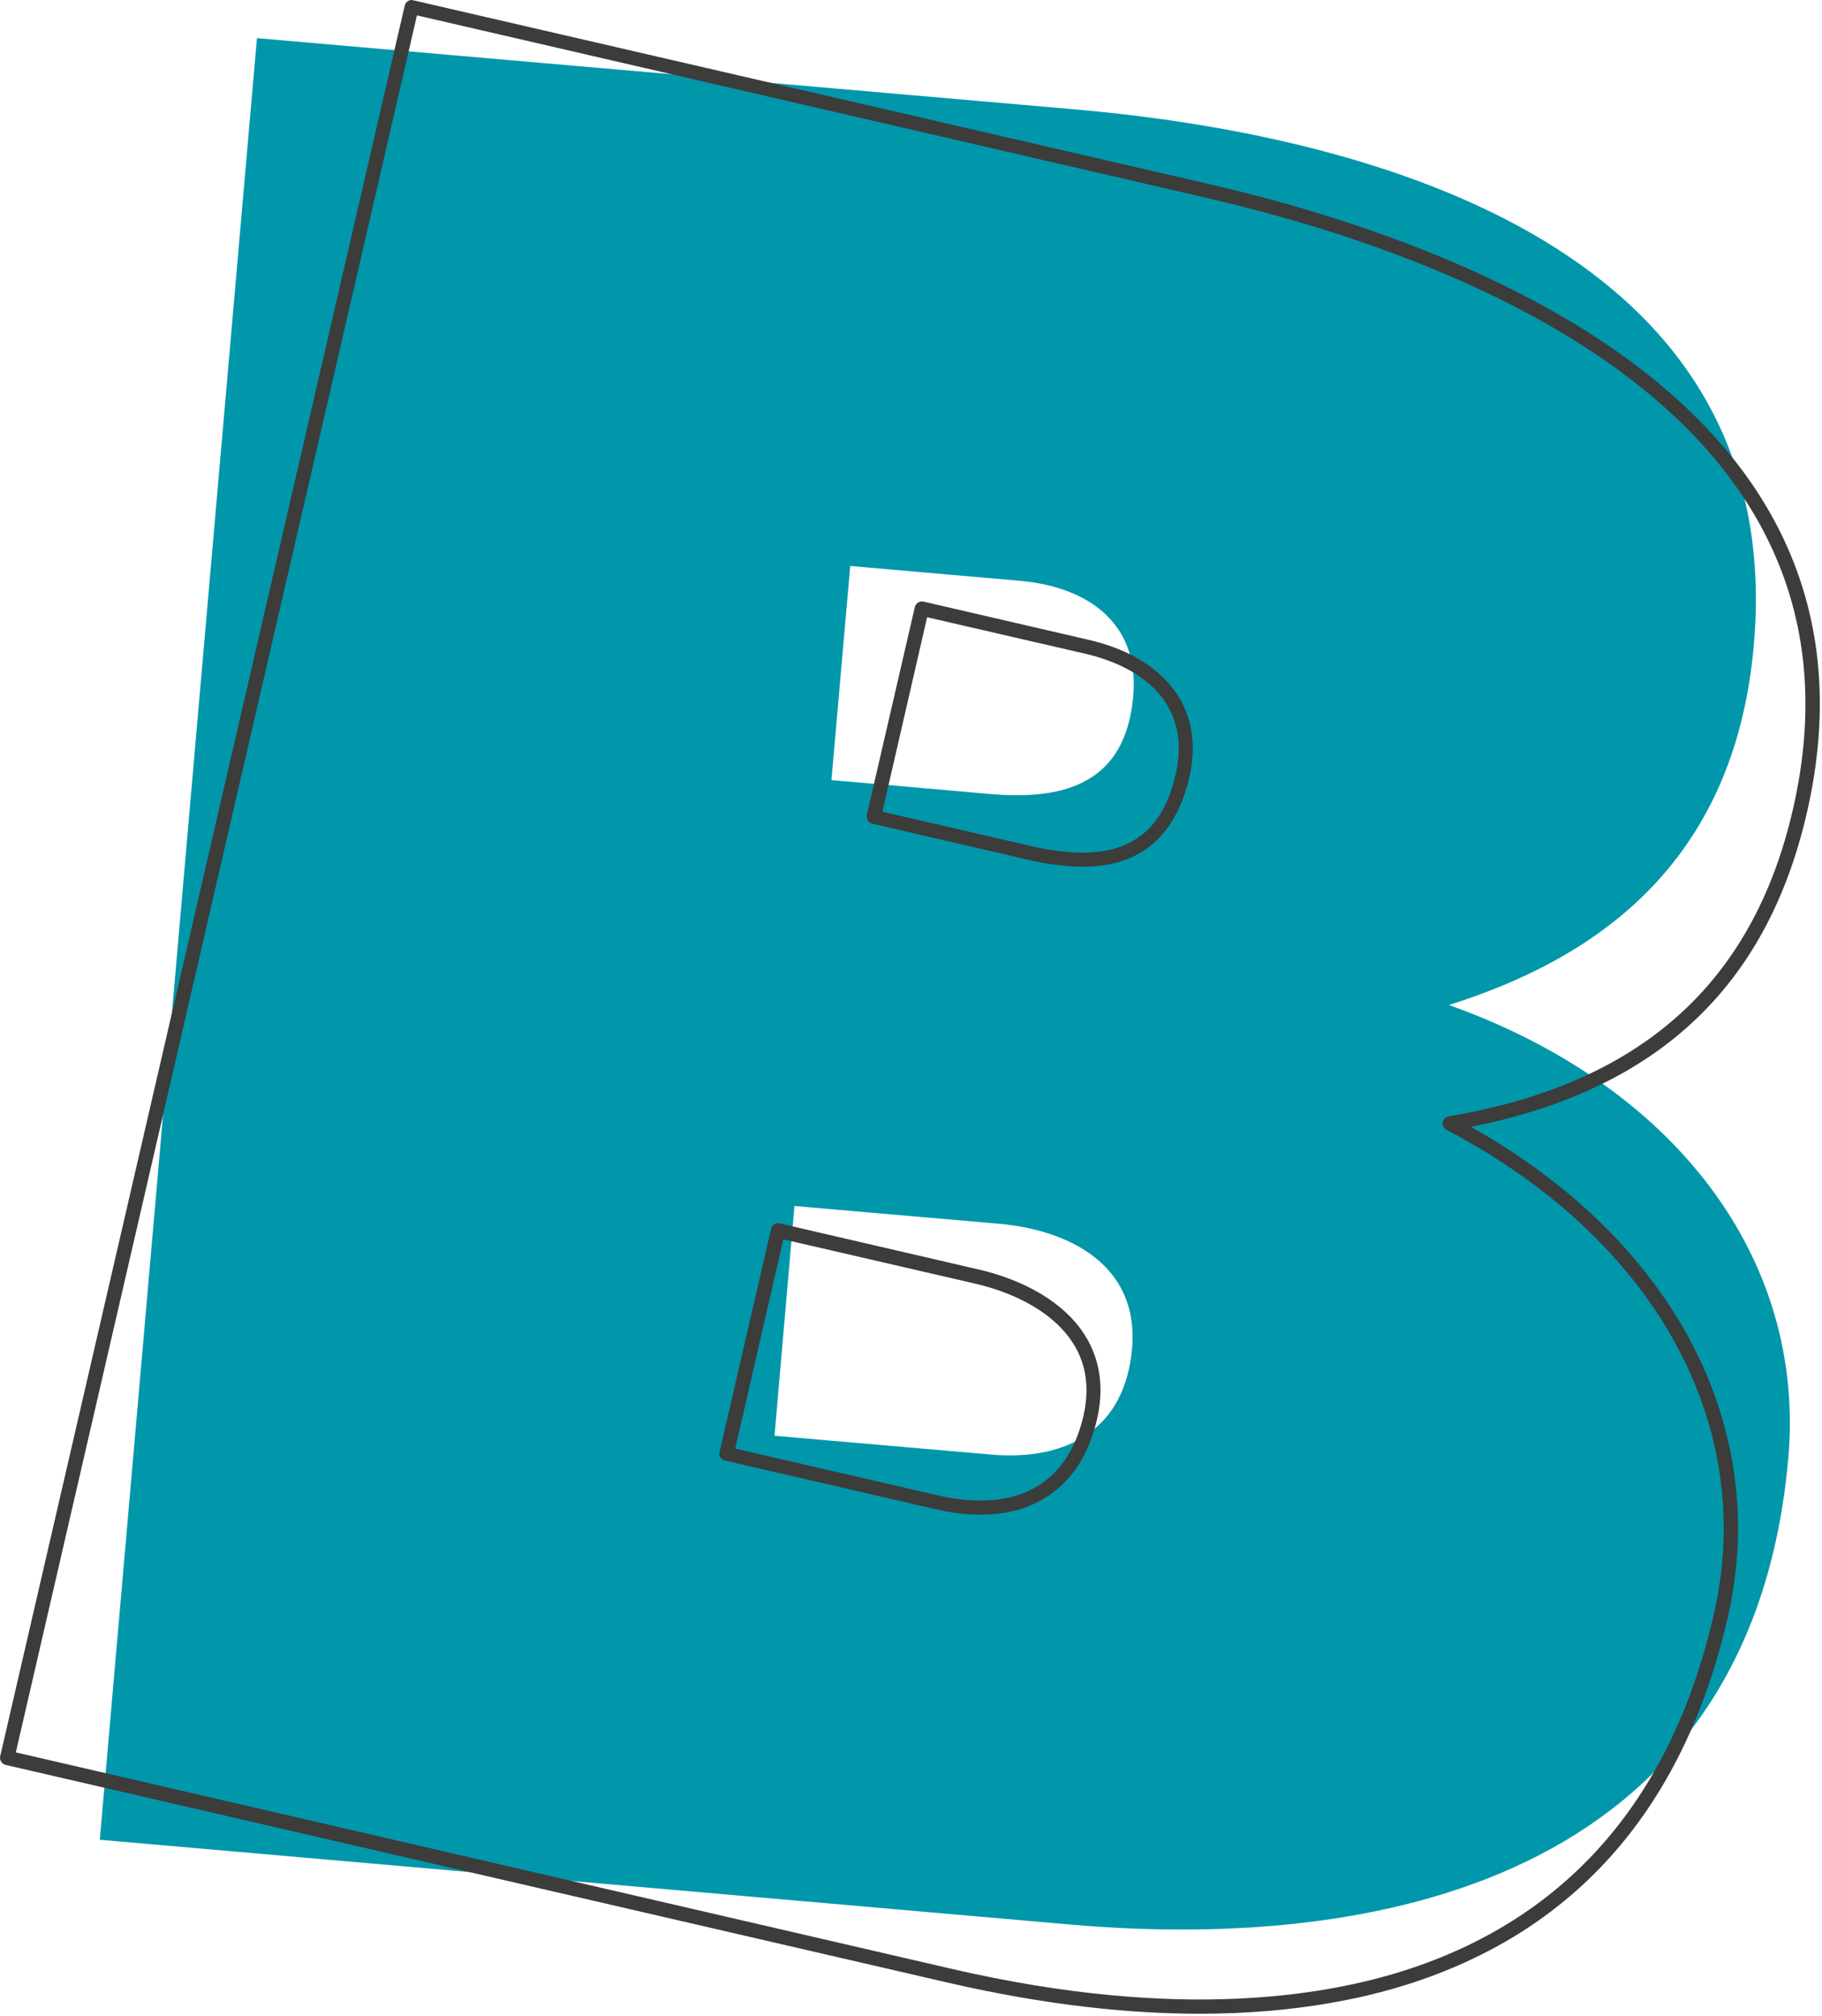
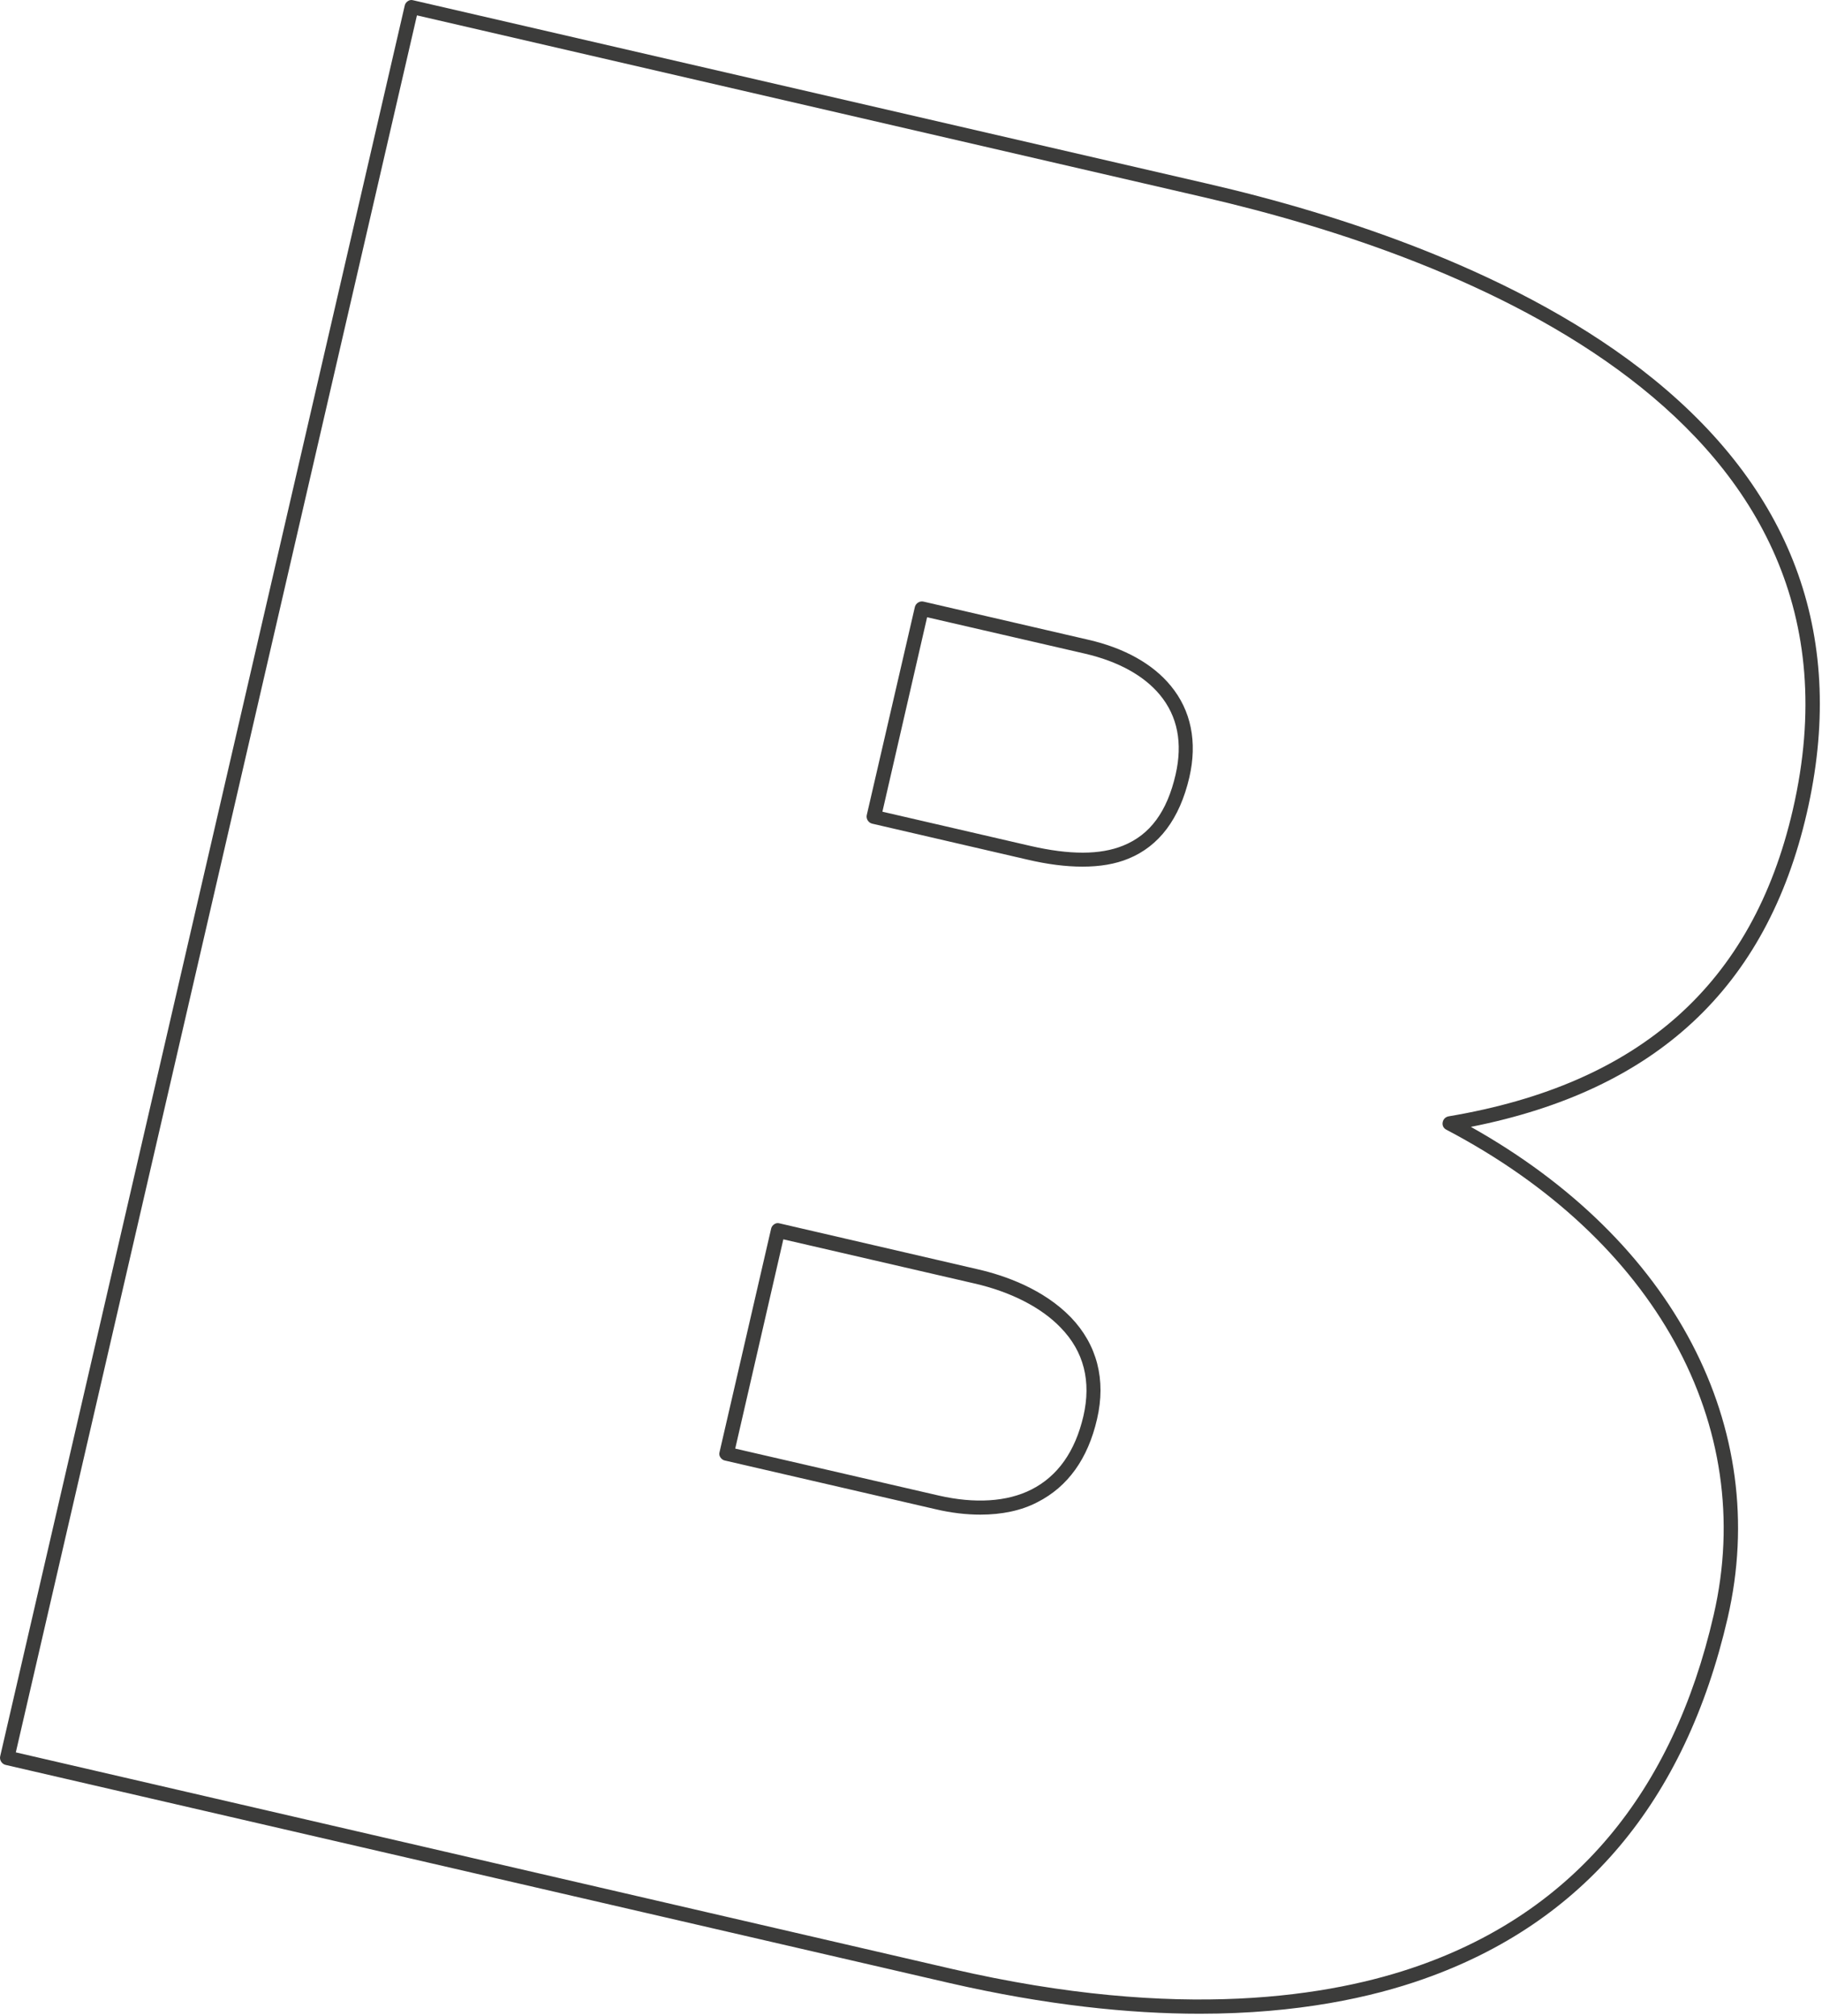
<svg xmlns="http://www.w3.org/2000/svg" width="640px" height="708px" viewBox="0 0 640 708" version="1.1">
  <title>afbeelding-b-color-1</title>
  <g id="Page-1" stroke="none" stroke-width="1" fill="none" fill-rule="evenodd">
    <g id="afbeelding-b-color-1" fill-rule="nonzero">
      <g id="Group" transform="translate(35.058, 13.4)" fill="#0097AB">
-         <path d="M341.2,662.6 L0,632.8 L55.2,0 L342.3,25 C451.4,34.5 593,75.5 581,213.1 C574.2,291.1 524.2,323.7 473.9,339.6 C552.8,367.7 599.3,428.2 593.1,498.8 C580.5,641.9 456.7,672.6 341.2,662.6 Z M315.5,416.4 L244,410.2 L237,490.9 L313.1,497.5 C339.7,499.8 360.1,488.7 362.6,460.2 C365.1,430.8 340.3,418.5 315.5,416.4 Z M323.2,190.6 L263.6,185.4 L257,260.6 L312.9,265.5 C339.5,267.8 360.4,261.3 363,231.1 C365.3,205.4 347,192.7 323.2,190.6 Z" id="Shape" />
-       </g>
+         </g>
      <g id="Group" fill="#3C3C3B">
        <path d="M421.458,707.3 C396.658,707.3 367.458,704.3 333.458,696.5 L1.958,619.9 C0.658,619.6 -0.242,618.2 0.058,616.9 L142.158,2 C142.258,1.4 142.658,0.8 143.258,0.4 C143.858,0 144.458,-0.1 145.158,0.1 L424.058,64.5 C470.158,75.1 534.658,95.7 580.758,133.1 C630.558,173.5 648.658,224.9 634.658,285.6 C620.558,346.8 581.858,382.9 516.658,395.8 C587.858,435.7 622.358,501.3 606.858,568.3 C591.958,632.8 556.058,675.4 500.058,695.1 C481.958,701.5 455.958,707.3 421.458,707.3 Z M334.558,691.6 C414.658,710.1 467.858,701.2 498.458,690.4 C552.658,671.3 587.558,629.9 601.958,567.2 C617.358,500.5 581.358,435.3 508.058,396.8 C507.058,396.3 506.558,395.3 506.758,394.2 C506.958,393.1 507.758,392.3 508.858,392.1 C576.058,380.8 615.658,345.6 629.758,284.4 C661.658,146.2 513.858,90.3 422.958,69.3 L146.458,5.4 L5.558,615.5 L334.558,691.6 Z M344.358,532 C339.458,532 334.158,531.4 328.658,530.1 L254.658,513 C254.058,512.9 253.458,512.5 253.058,511.9 C252.658,511.3 252.558,510.7 252.758,510 L270.858,431.6 C270.958,431 271.358,430.4 271.958,430 C272.558,429.6 273.158,429.5 273.858,429.7 L343.358,445.8 C353.058,448 366.558,452.8 376.158,462.7 C385.358,472.3 388.558,484.6 385.358,498.4 C382.158,512.4 375.058,522.2 364.458,527.6 C358.758,530.6 351.858,532 344.358,532 Z M258.258,508.8 L329.758,525.3 C342.458,528.2 353.758,527.5 362.258,523.2 C371.558,518.5 377.658,509.8 380.558,497.4 C383.358,485.2 380.758,474.7 372.558,466.3 C365.758,459.2 354.958,453.7 342.258,450.8 L275.158,435.3 L258.258,508.8 Z M380.258,304.4 C374.458,304.4 367.958,303.6 360.758,301.9 L306.358,289.3 C305.058,289 304.158,287.6 304.458,286.3 L321.358,213.2 C321.658,211.9 323.058,211 324.358,211.3 L382.258,224.7 C394.958,227.6 404.958,233.2 411.258,240.9 C418.358,249.5 420.658,260.6 417.758,273.1 C414.358,287.6 407.158,297.2 396.358,301.6 C391.758,303.5 386.358,304.4 380.258,304.4 Z M309.958,285.1 L361.858,297.1 C375.758,300.3 386.458,300.3 394.558,297 C403.958,293.2 409.958,285.1 412.958,272 C415.458,261 413.658,251.6 407.458,244.1 C401.858,237.3 392.758,232.3 381.158,229.6 L325.658,216.8 L309.958,285.1 Z" id="Shape" />
      </g>
    </g>
  </g>
</svg>